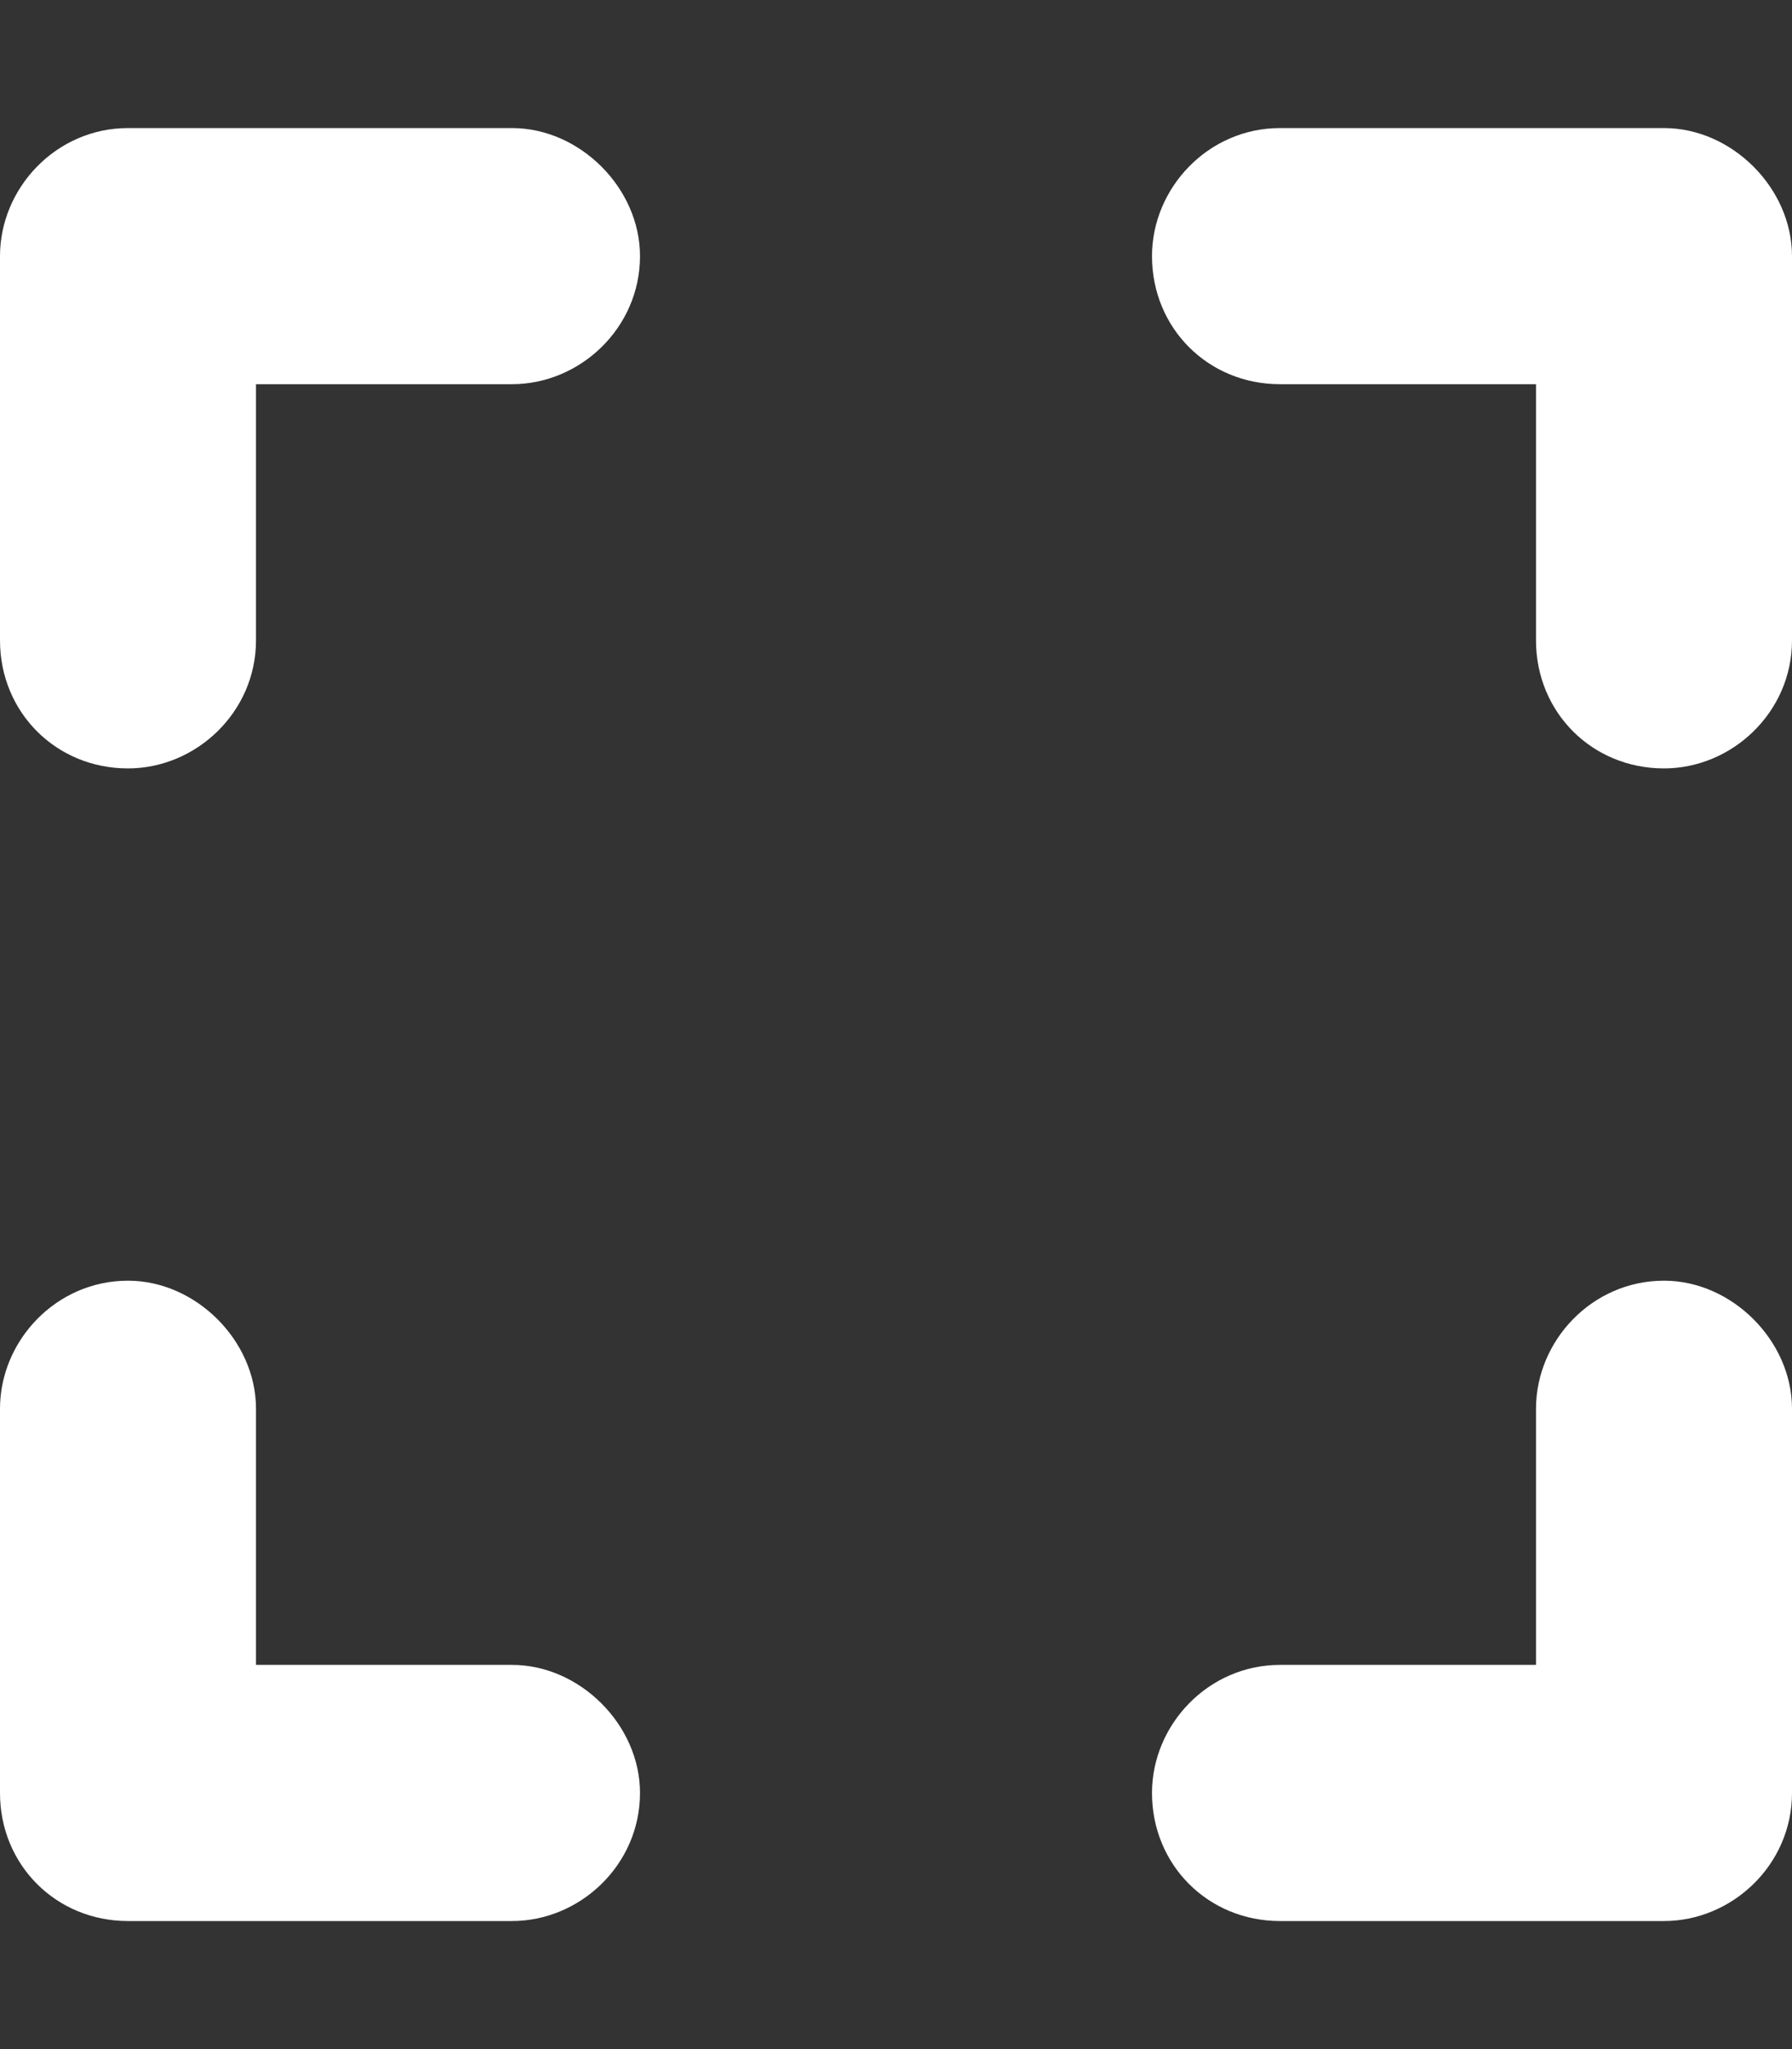
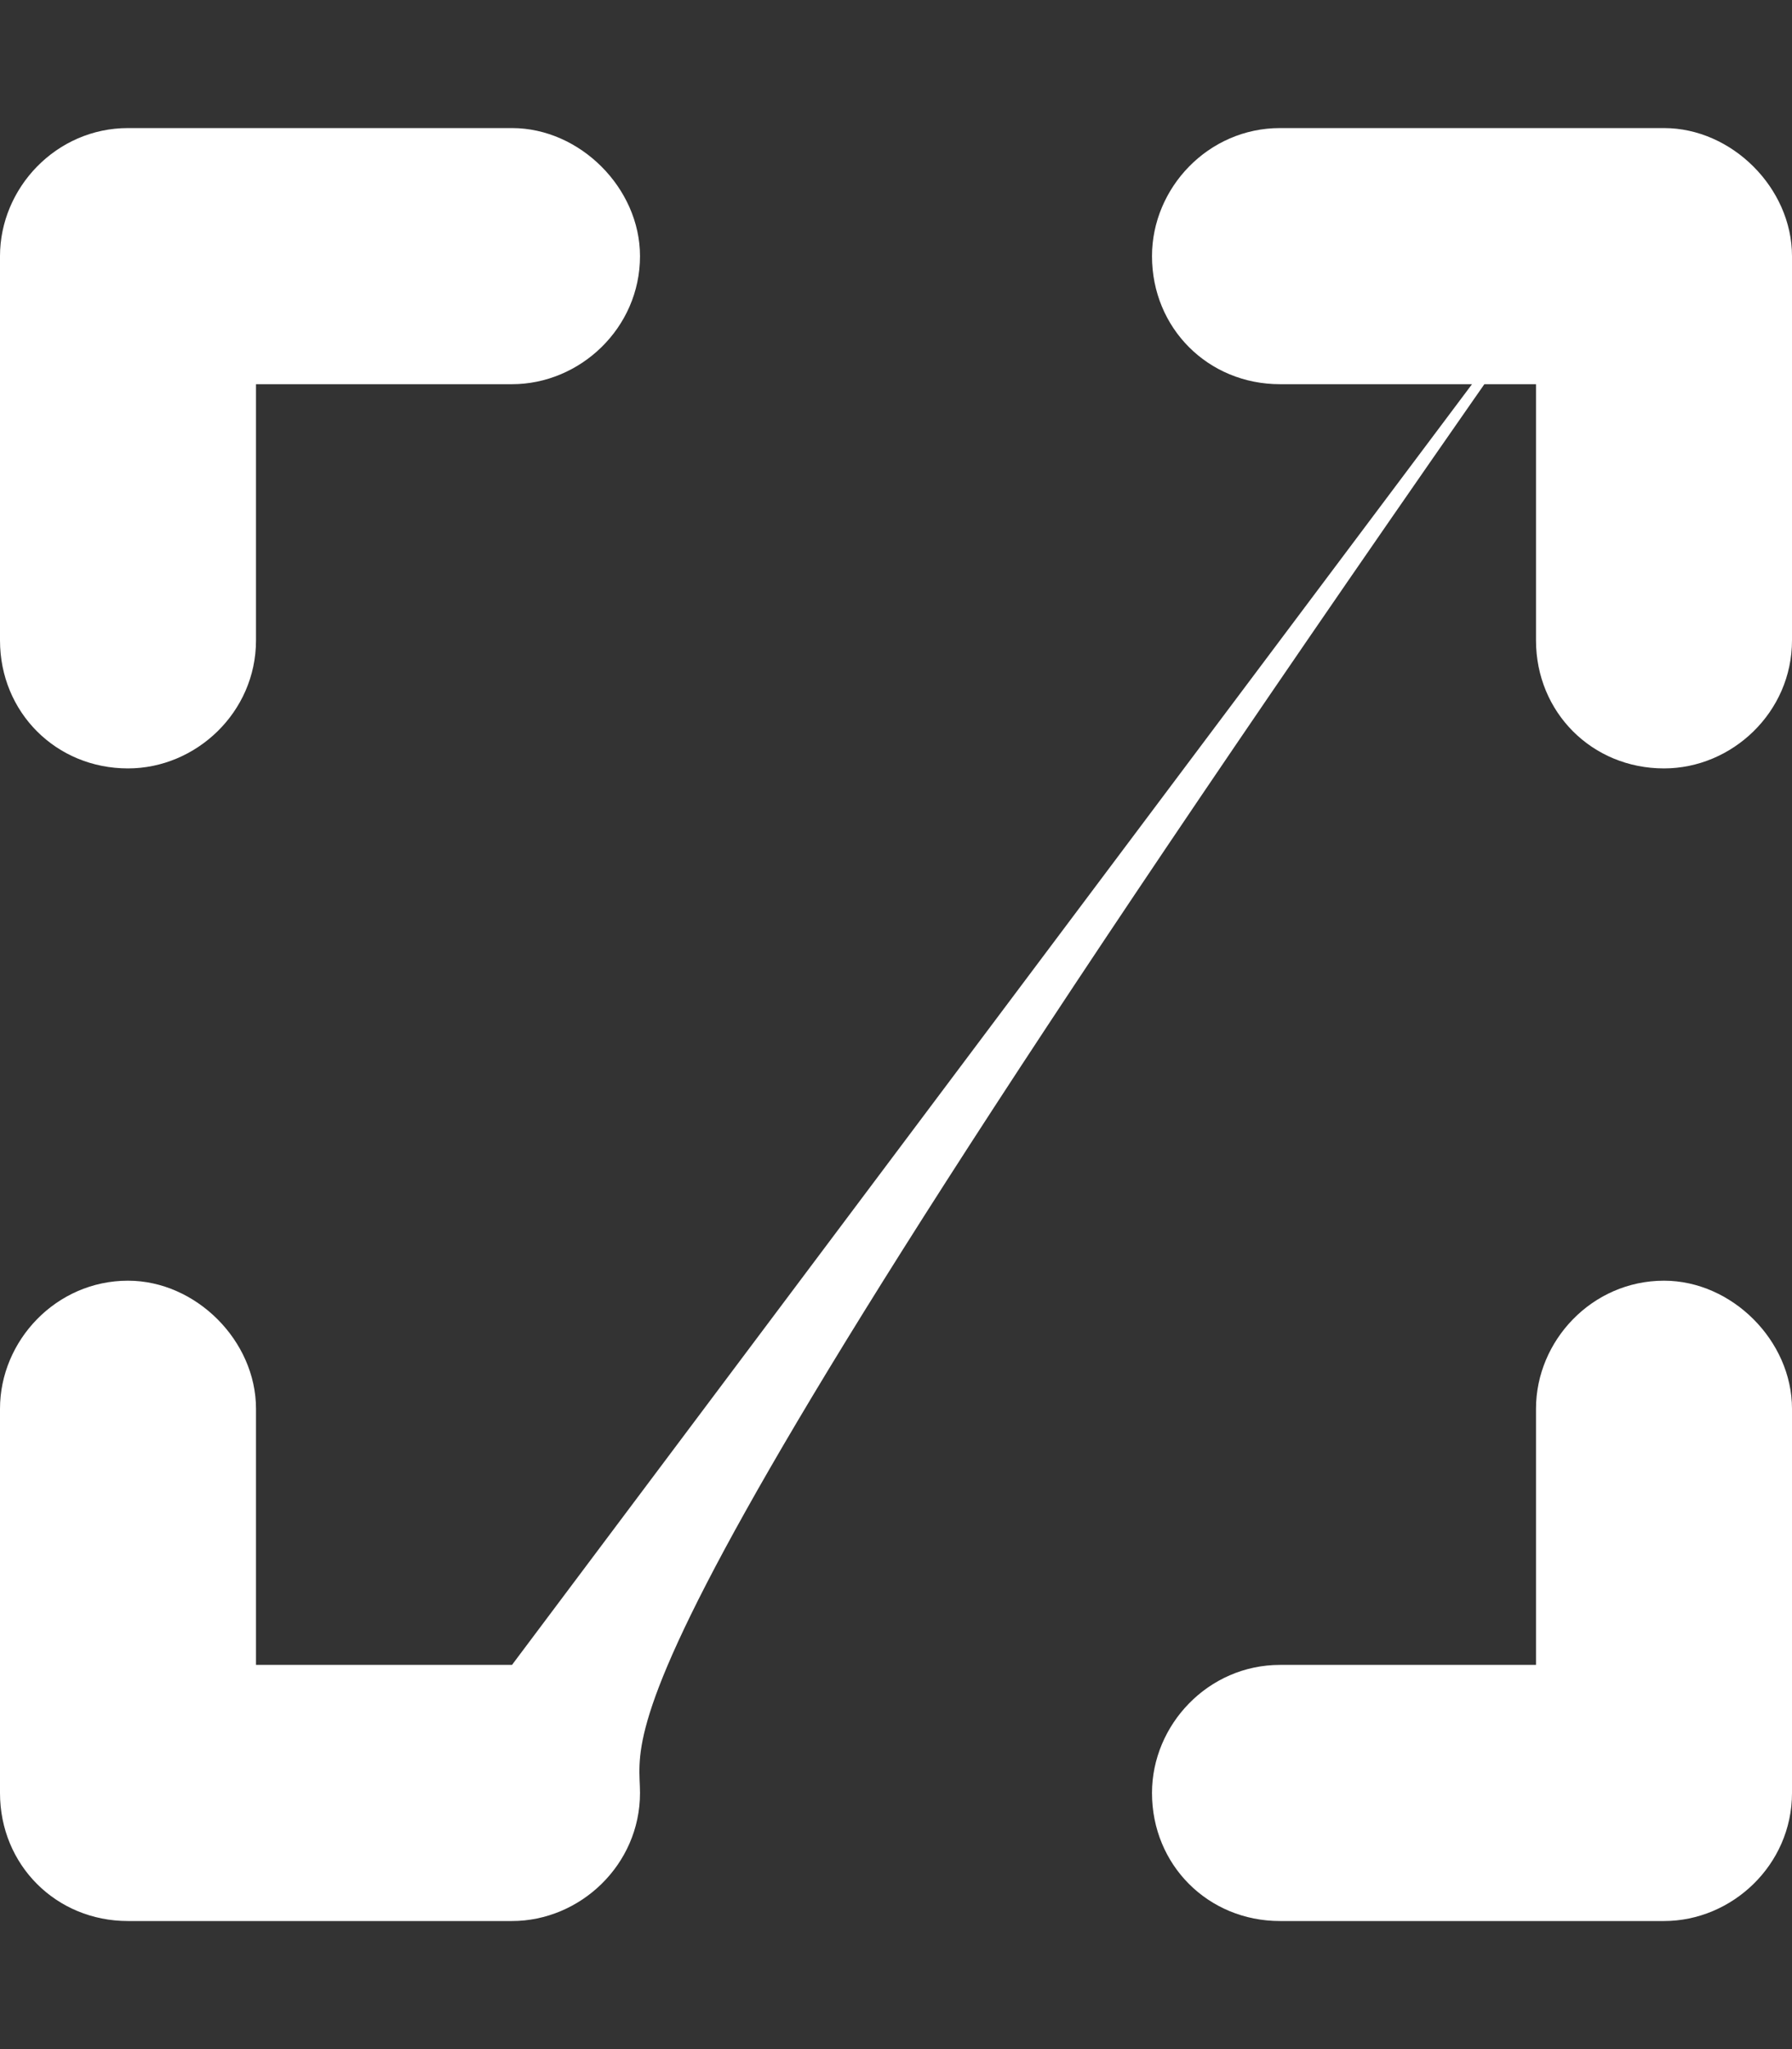
<svg xmlns="http://www.w3.org/2000/svg" width="14" height="16" viewBox="0 0 14 16" fill="none">
  <rect x="0" y="0" width="14" height="16" fill="#333333" stroke="none" />
-   <path d="M4 1C4.531 1 5 1.469 5 2C5 2.562 4.531 3 4 3H2V5C2 5.562 1.531 6 1 6C0.438 6 0 5.562 0 5V2C0 1.469 0.438 1 1 1H4ZM13 1C13.531 1 14 1.469 14 2V5C14 5.562 13.531 6 13 6C12.438 6 12 5.562 12 5V3H10C9.438 3 9 2.562 9 2C9 1.469 9.438 1 10 1H13ZM4 13C4.531 13 5 13.469 5 14C5 14.562 4.531 15 4 15H1C0.438 15 0 14.562 0 14V11C0 10.469 0.438 10 1 10C1.531 10 2 10.469 2 11V13H4ZM13 10C13.531 10 14 10.469 14 11V14C14 14.562 13.531 15 13 15H10C9.438 15 9 14.562 9 14C9 13.469 9.438 13 10 13H12V11C12 10.469 12.438 10 13 10Z" fill="white" />
+   <path d="M4 1C4.531 1 5 1.469 5 2C5 2.562 4.531 3 4 3H2V5C2 5.562 1.531 6 1 6C0.438 6 0 5.562 0 5V2C0 1.469 0.438 1 1 1H4ZM13 1C13.531 1 14 1.469 14 2V5C14 5.562 13.531 6 13 6C12.438 6 12 5.562 12 5V3H10C9.438 3 9 2.562 9 2C9 1.469 9.438 1 10 1H13ZC4.531 13 5 13.469 5 14C5 14.562 4.531 15 4 15H1C0.438 15 0 14.562 0 14V11C0 10.469 0.438 10 1 10C1.531 10 2 10.469 2 11V13H4ZM13 10C13.531 10 14 10.469 14 11V14C14 14.562 13.531 15 13 15H10C9.438 15 9 14.562 9 14C9 13.469 9.438 13 10 13H12V11C12 10.469 12.438 10 13 10Z" fill="white" />
</svg>